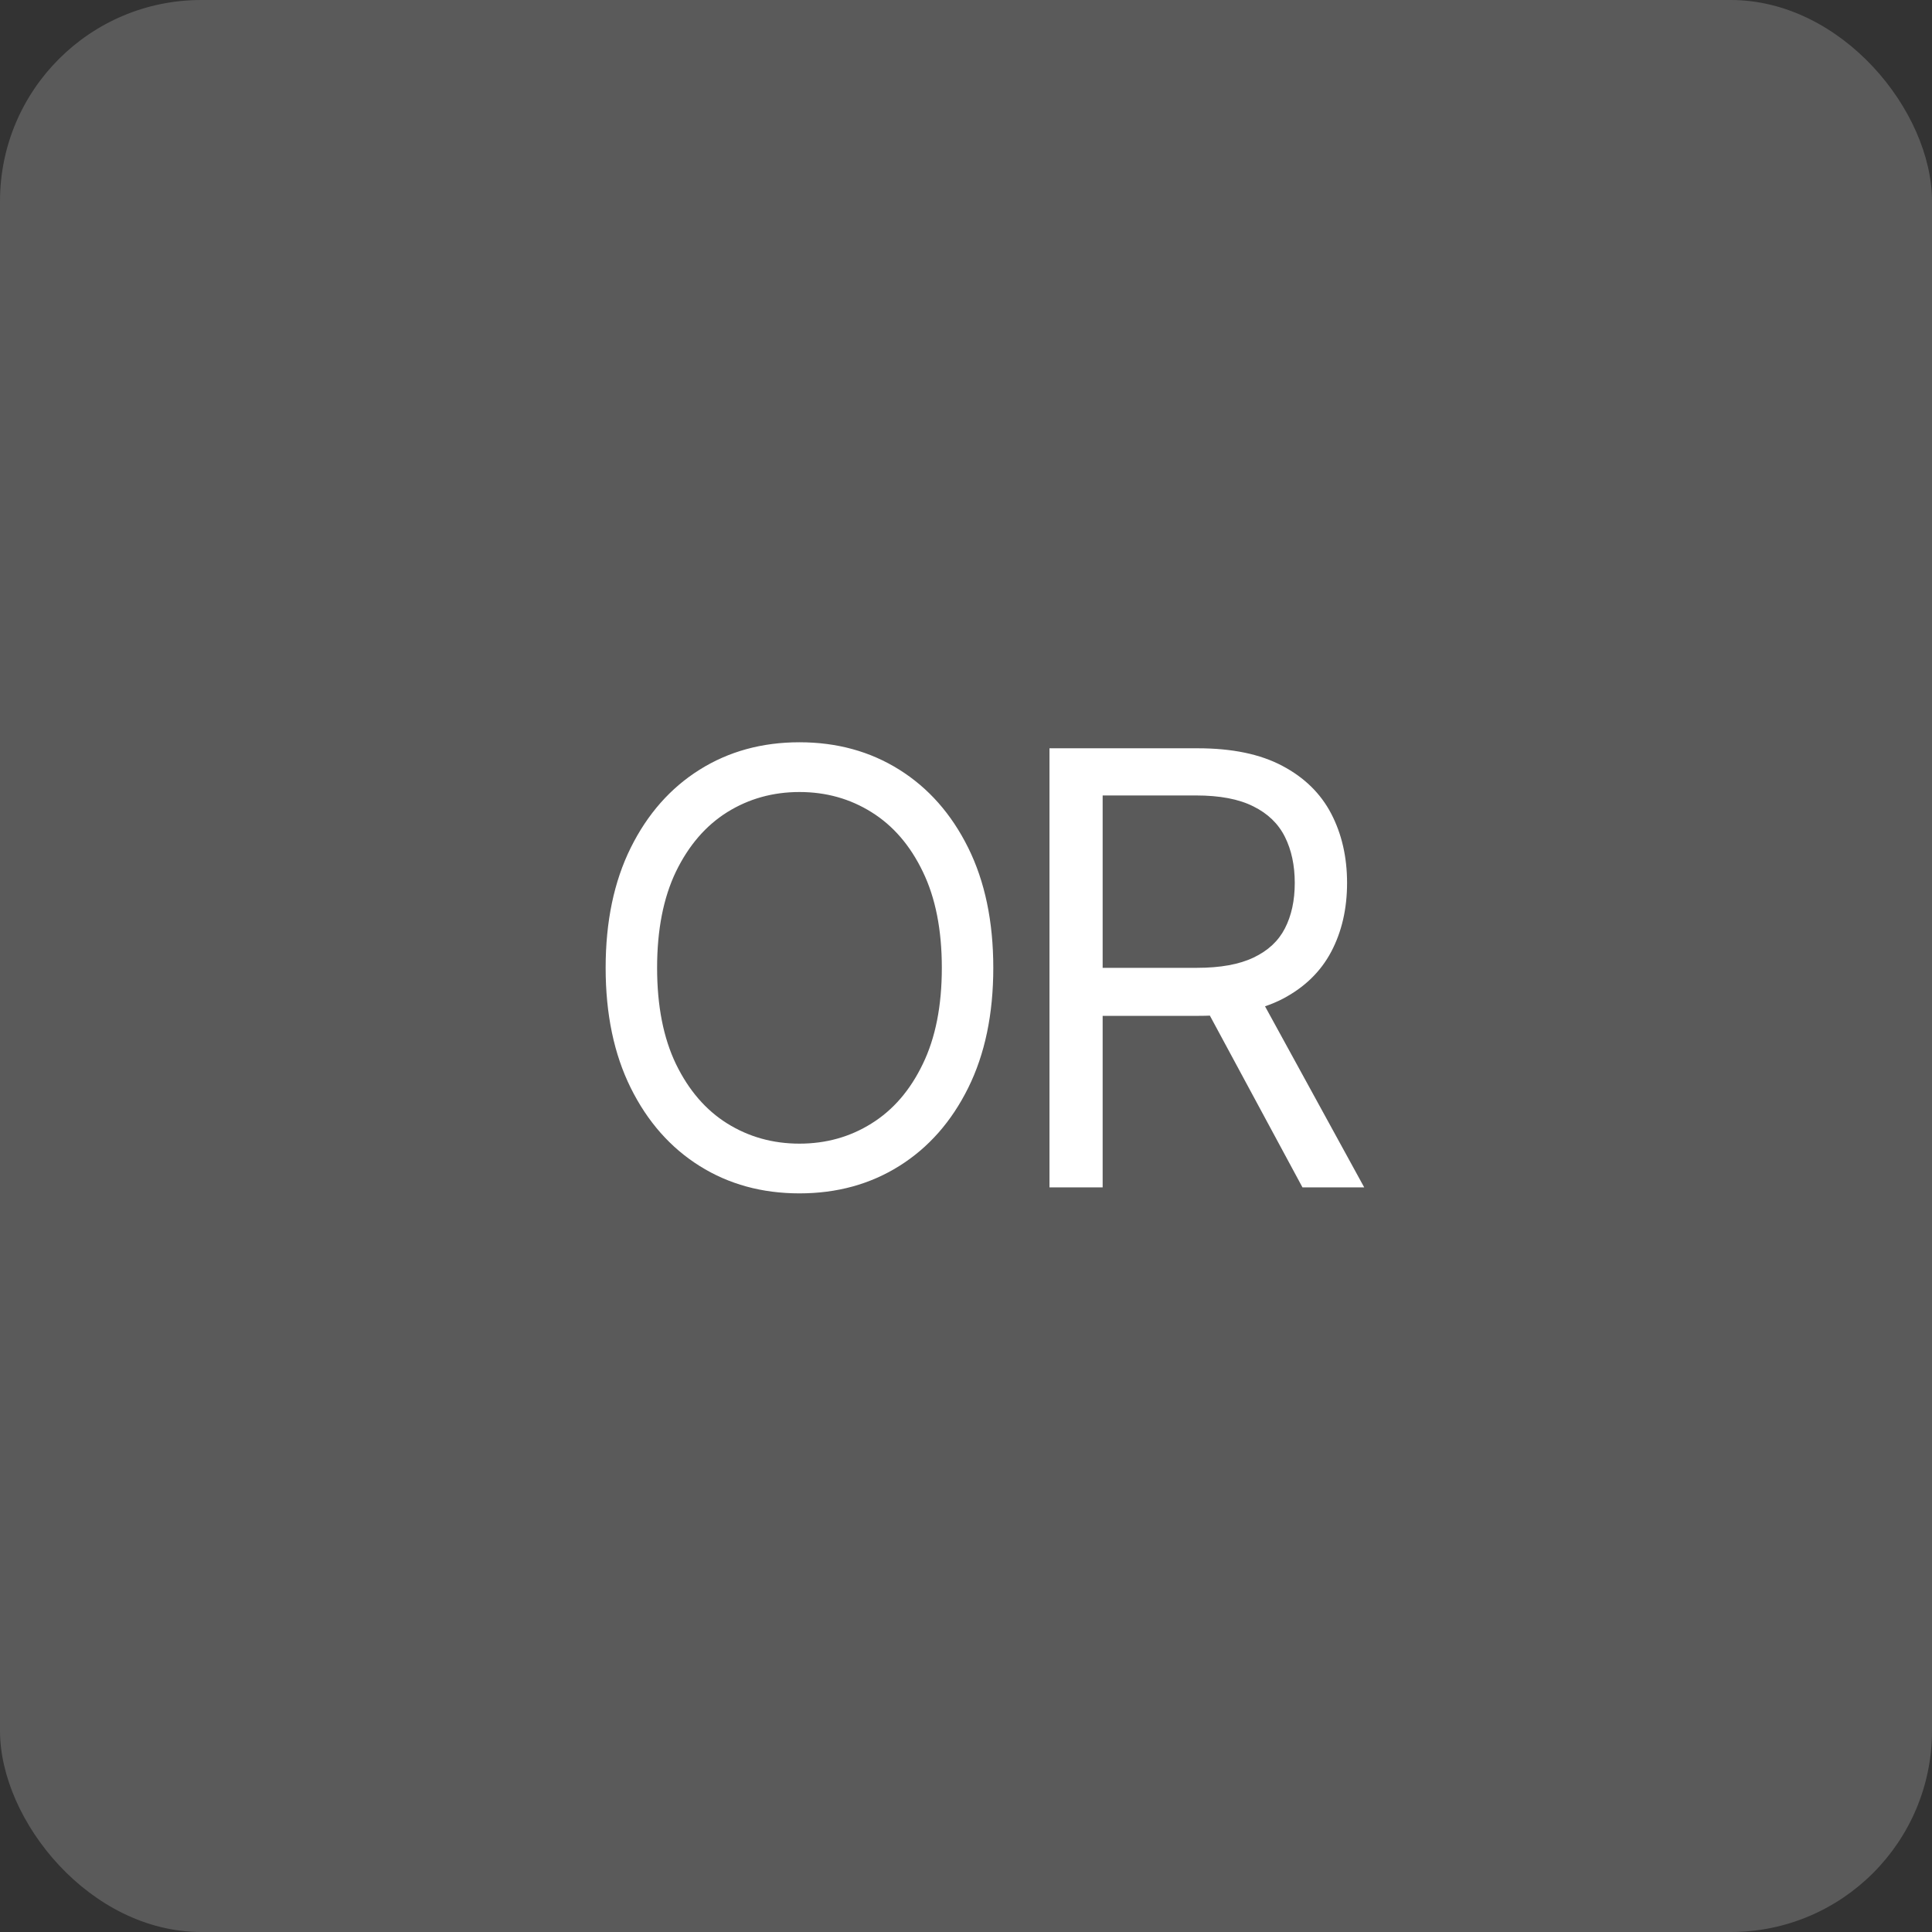
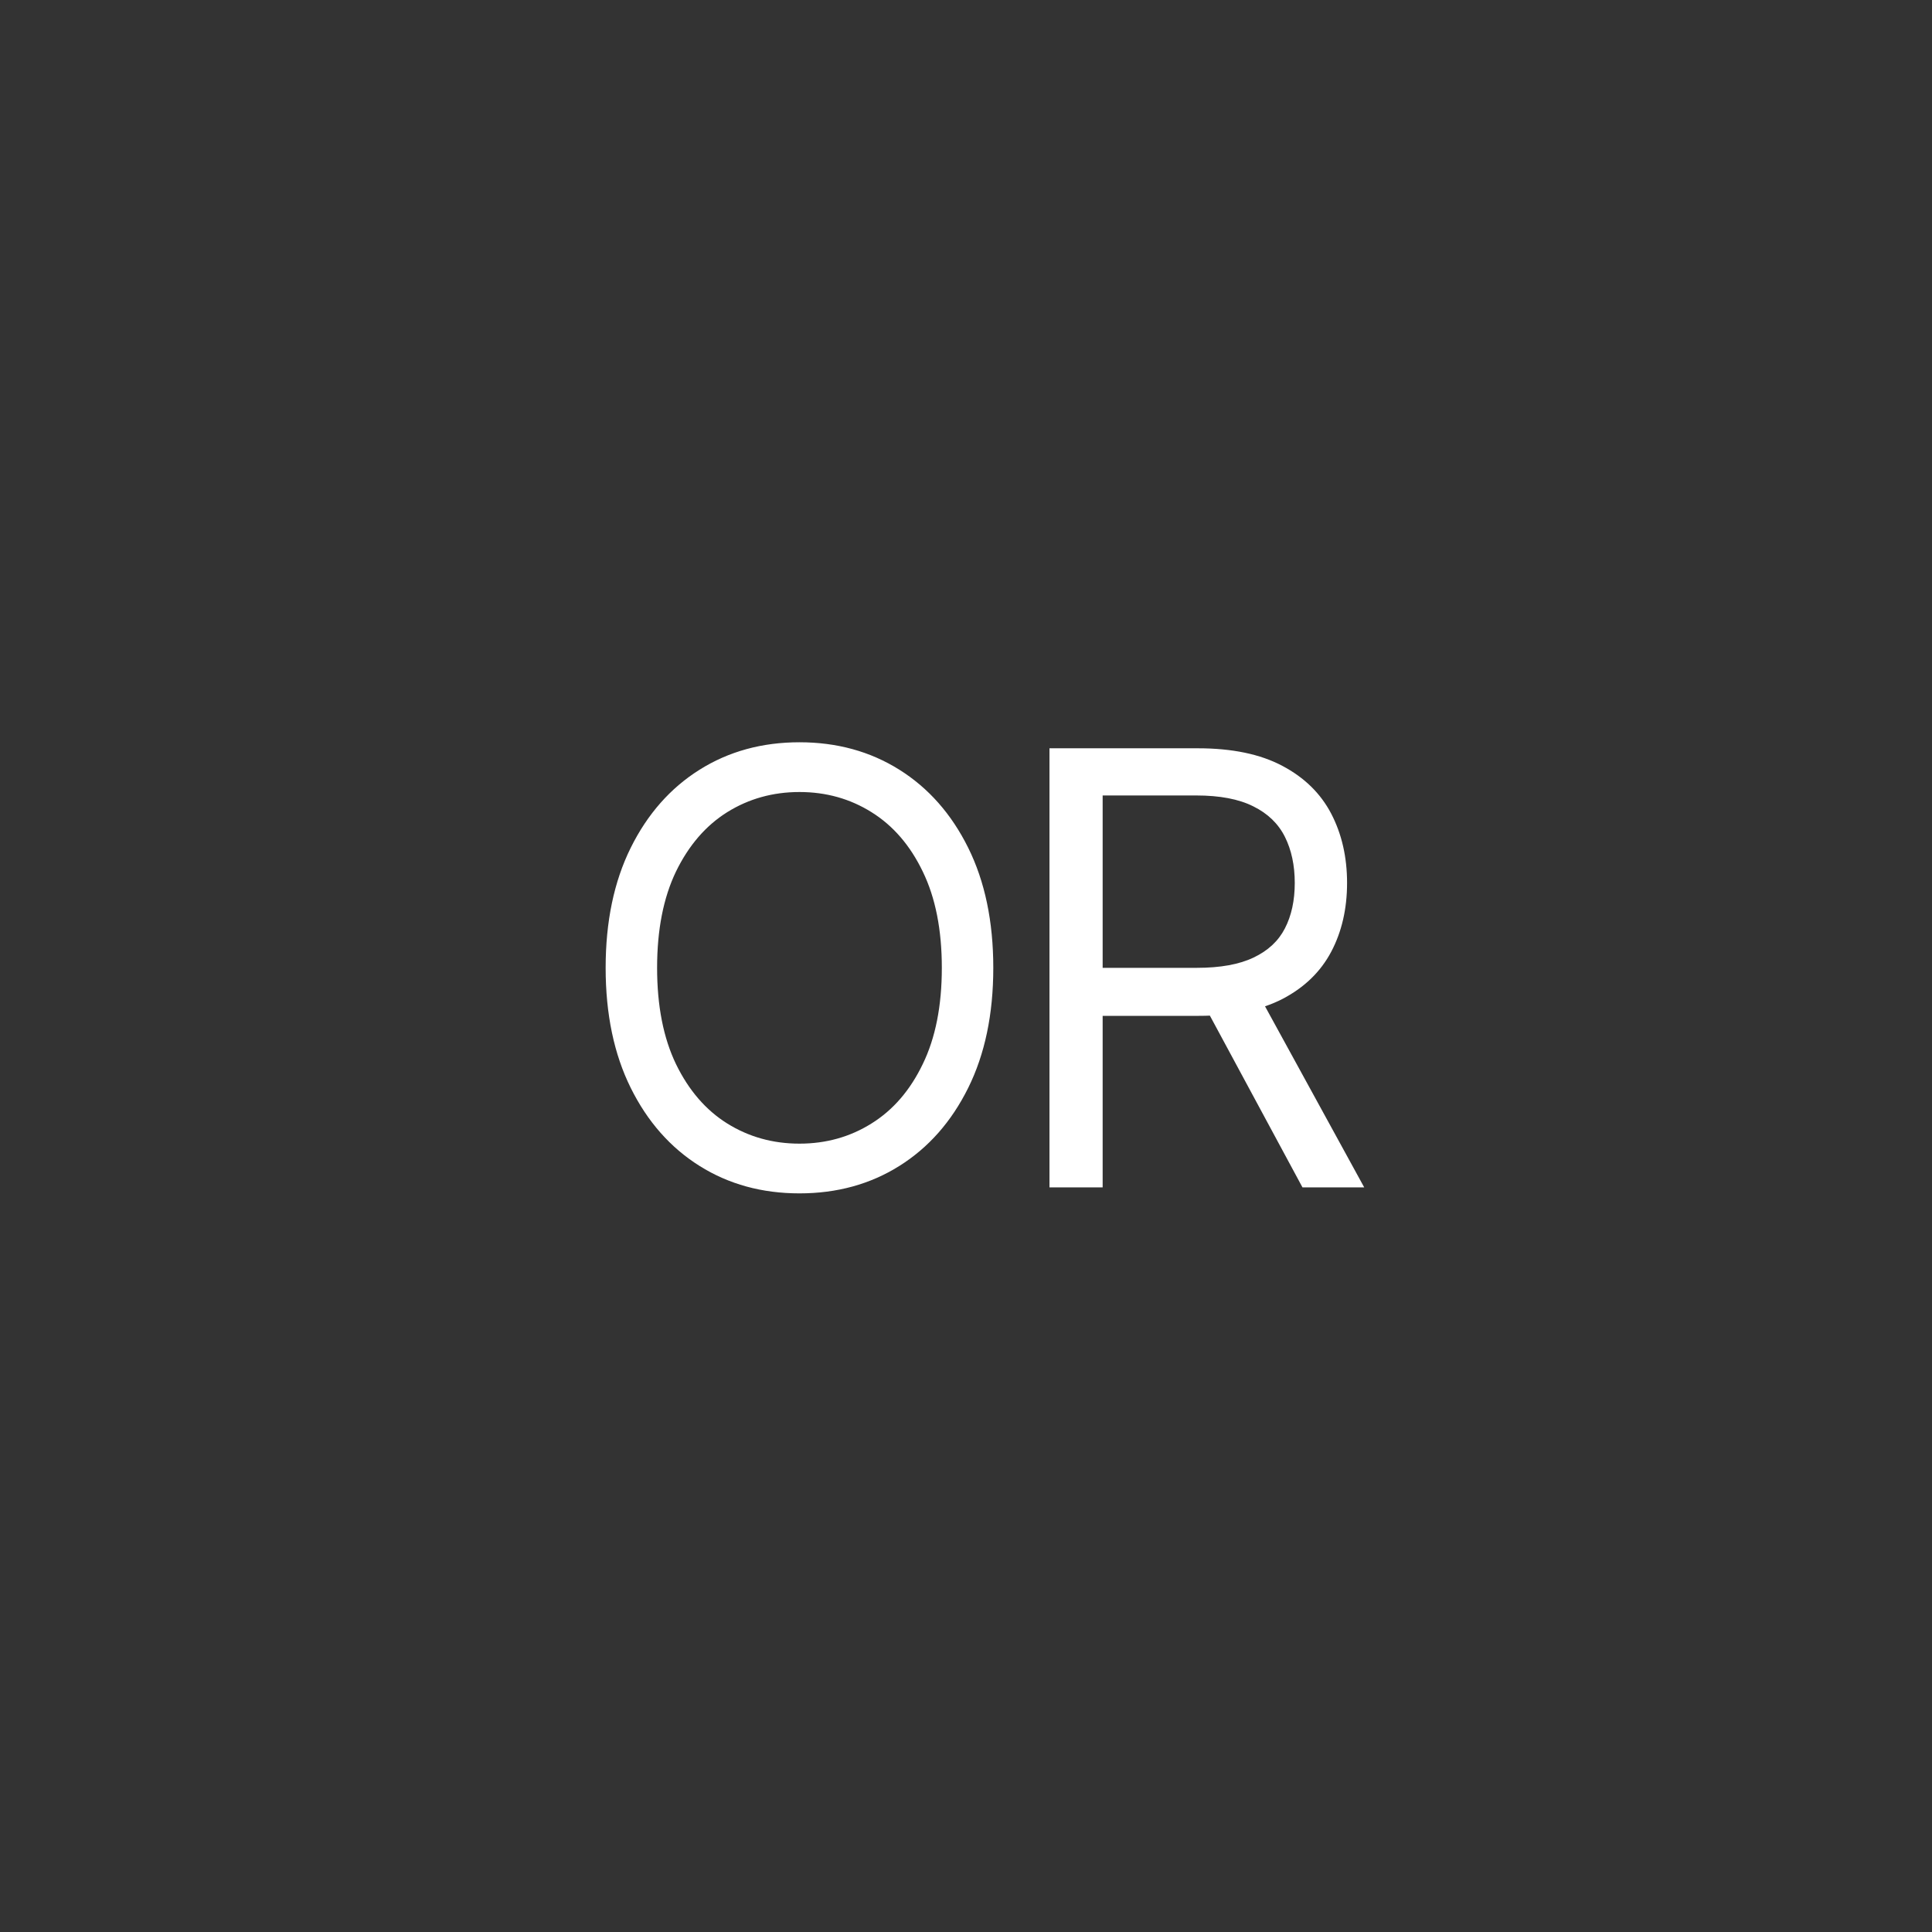
<svg xmlns="http://www.w3.org/2000/svg" width="96" height="96" viewBox="0 0 96 96" fill="none">
  <rect x="0" y="0" width="96" height="96" fill="#333333" stroke="none" />
-   <rect width="96" height="96" rx="10" fill="#5A5A5A" />
  <path d="M49.356 48.091C49.356 50.392 48.94 52.381 48.109 54.057C47.278 55.733 46.138 57.026 44.689 57.935C43.241 58.844 41.586 59.298 39.725 59.298C37.864 59.298 36.209 58.844 34.761 57.935C33.312 57.026 32.172 55.733 31.341 54.057C30.51 52.381 30.094 50.392 30.094 48.091C30.094 45.79 30.51 43.801 31.341 42.125C32.172 40.449 33.312 39.156 34.761 38.247C36.209 37.338 37.864 36.883 39.725 36.883C41.586 36.883 43.241 37.338 44.689 38.247C46.138 39.156 47.278 40.449 48.109 42.125C48.94 43.801 49.356 45.79 49.356 48.091ZM46.799 48.091C46.799 46.202 46.483 44.607 45.851 43.307C45.226 42.008 44.377 41.024 43.304 40.356C42.239 39.689 41.046 39.355 39.725 39.355C38.404 39.355 37.207 39.689 36.135 40.356C35.069 41.024 34.221 42.008 33.589 43.307C32.964 44.607 32.651 46.202 32.651 48.091C32.651 49.98 32.964 51.575 33.589 52.874C34.221 54.174 35.069 55.158 36.135 55.825C37.207 56.493 38.404 56.827 39.725 56.827C41.046 56.827 42.239 56.493 43.304 55.825C44.377 55.158 45.226 54.174 45.851 52.874C46.483 51.575 46.799 49.98 46.799 48.091ZM52.148 59V37.182H59.52C61.225 37.182 62.624 37.473 63.718 38.055C64.811 38.631 65.621 39.423 66.147 40.431C66.672 41.44 66.935 42.587 66.935 43.872C66.935 45.158 66.672 46.298 66.147 47.292C65.621 48.286 64.815 49.068 63.728 49.636C62.642 50.197 61.253 50.477 59.563 50.477H53.597V48.091H59.478C60.642 48.091 61.58 47.92 62.29 47.58C63.008 47.239 63.526 46.756 63.846 46.131C64.172 45.499 64.336 44.746 64.336 43.872C64.336 42.999 64.172 42.235 63.846 41.582C63.519 40.928 62.997 40.424 62.279 40.069C61.562 39.707 60.614 39.526 59.435 39.526H54.79V59H52.148ZM62.418 49.199L67.787 59H64.719L59.435 49.199H62.418Z" fill="white" />
</svg>